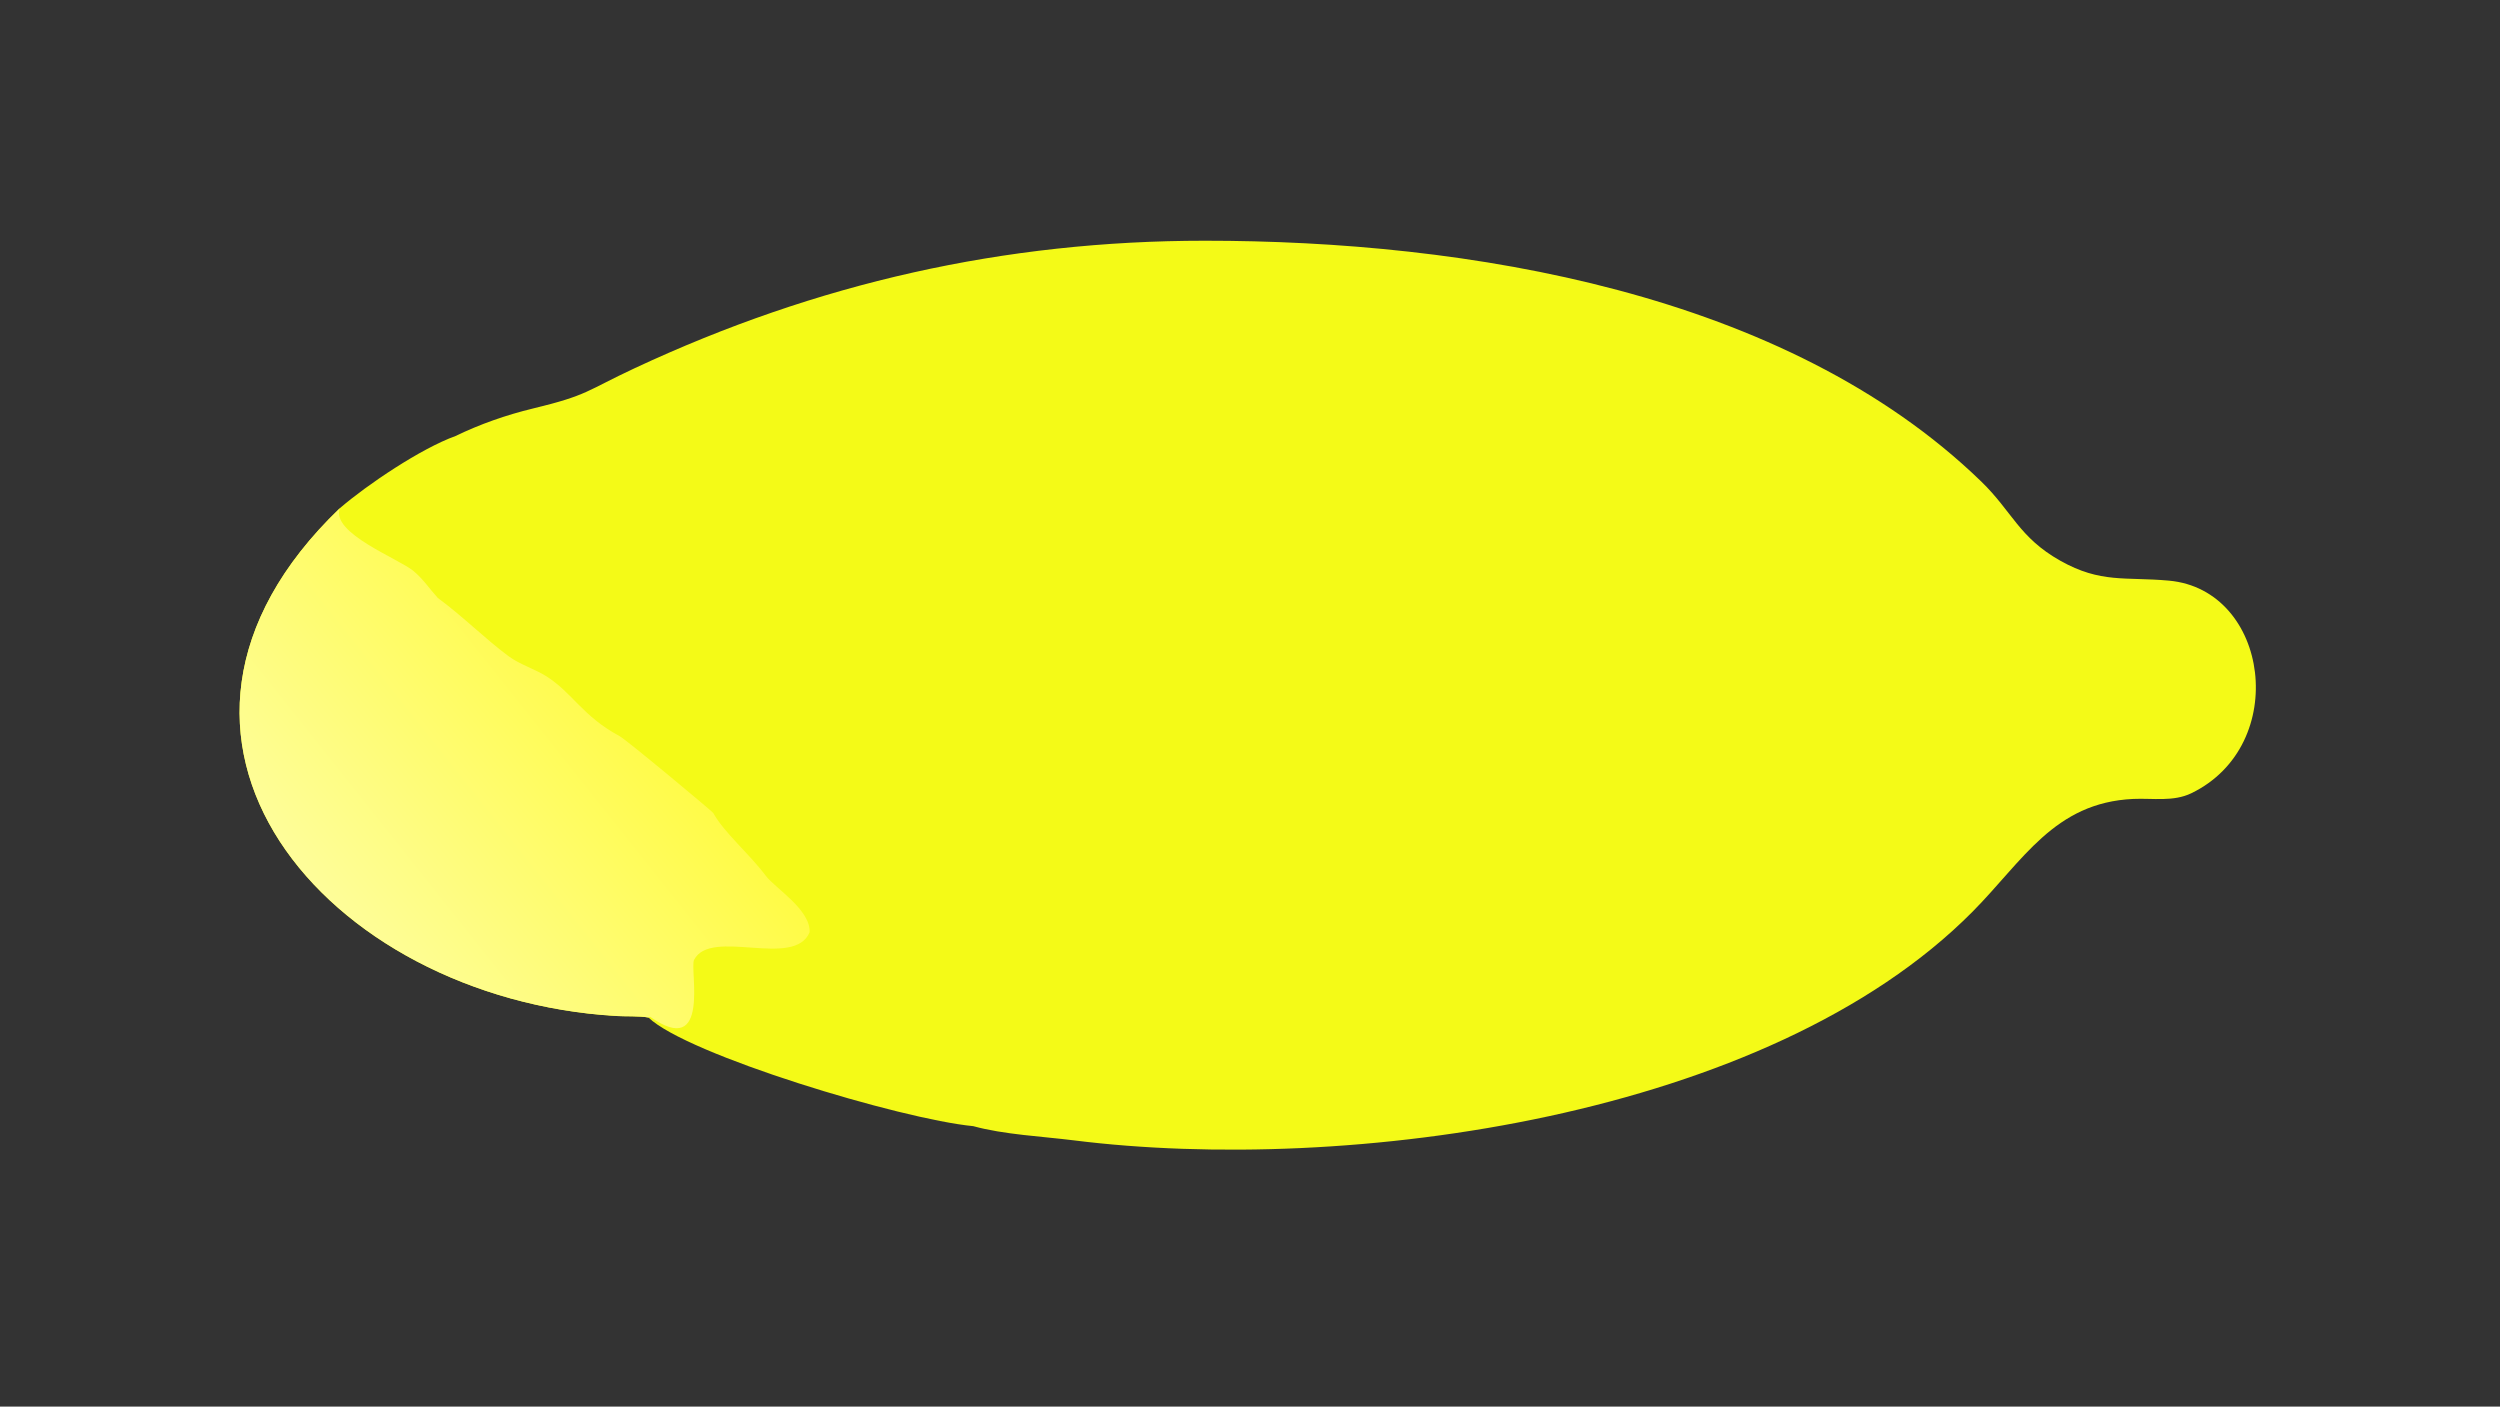
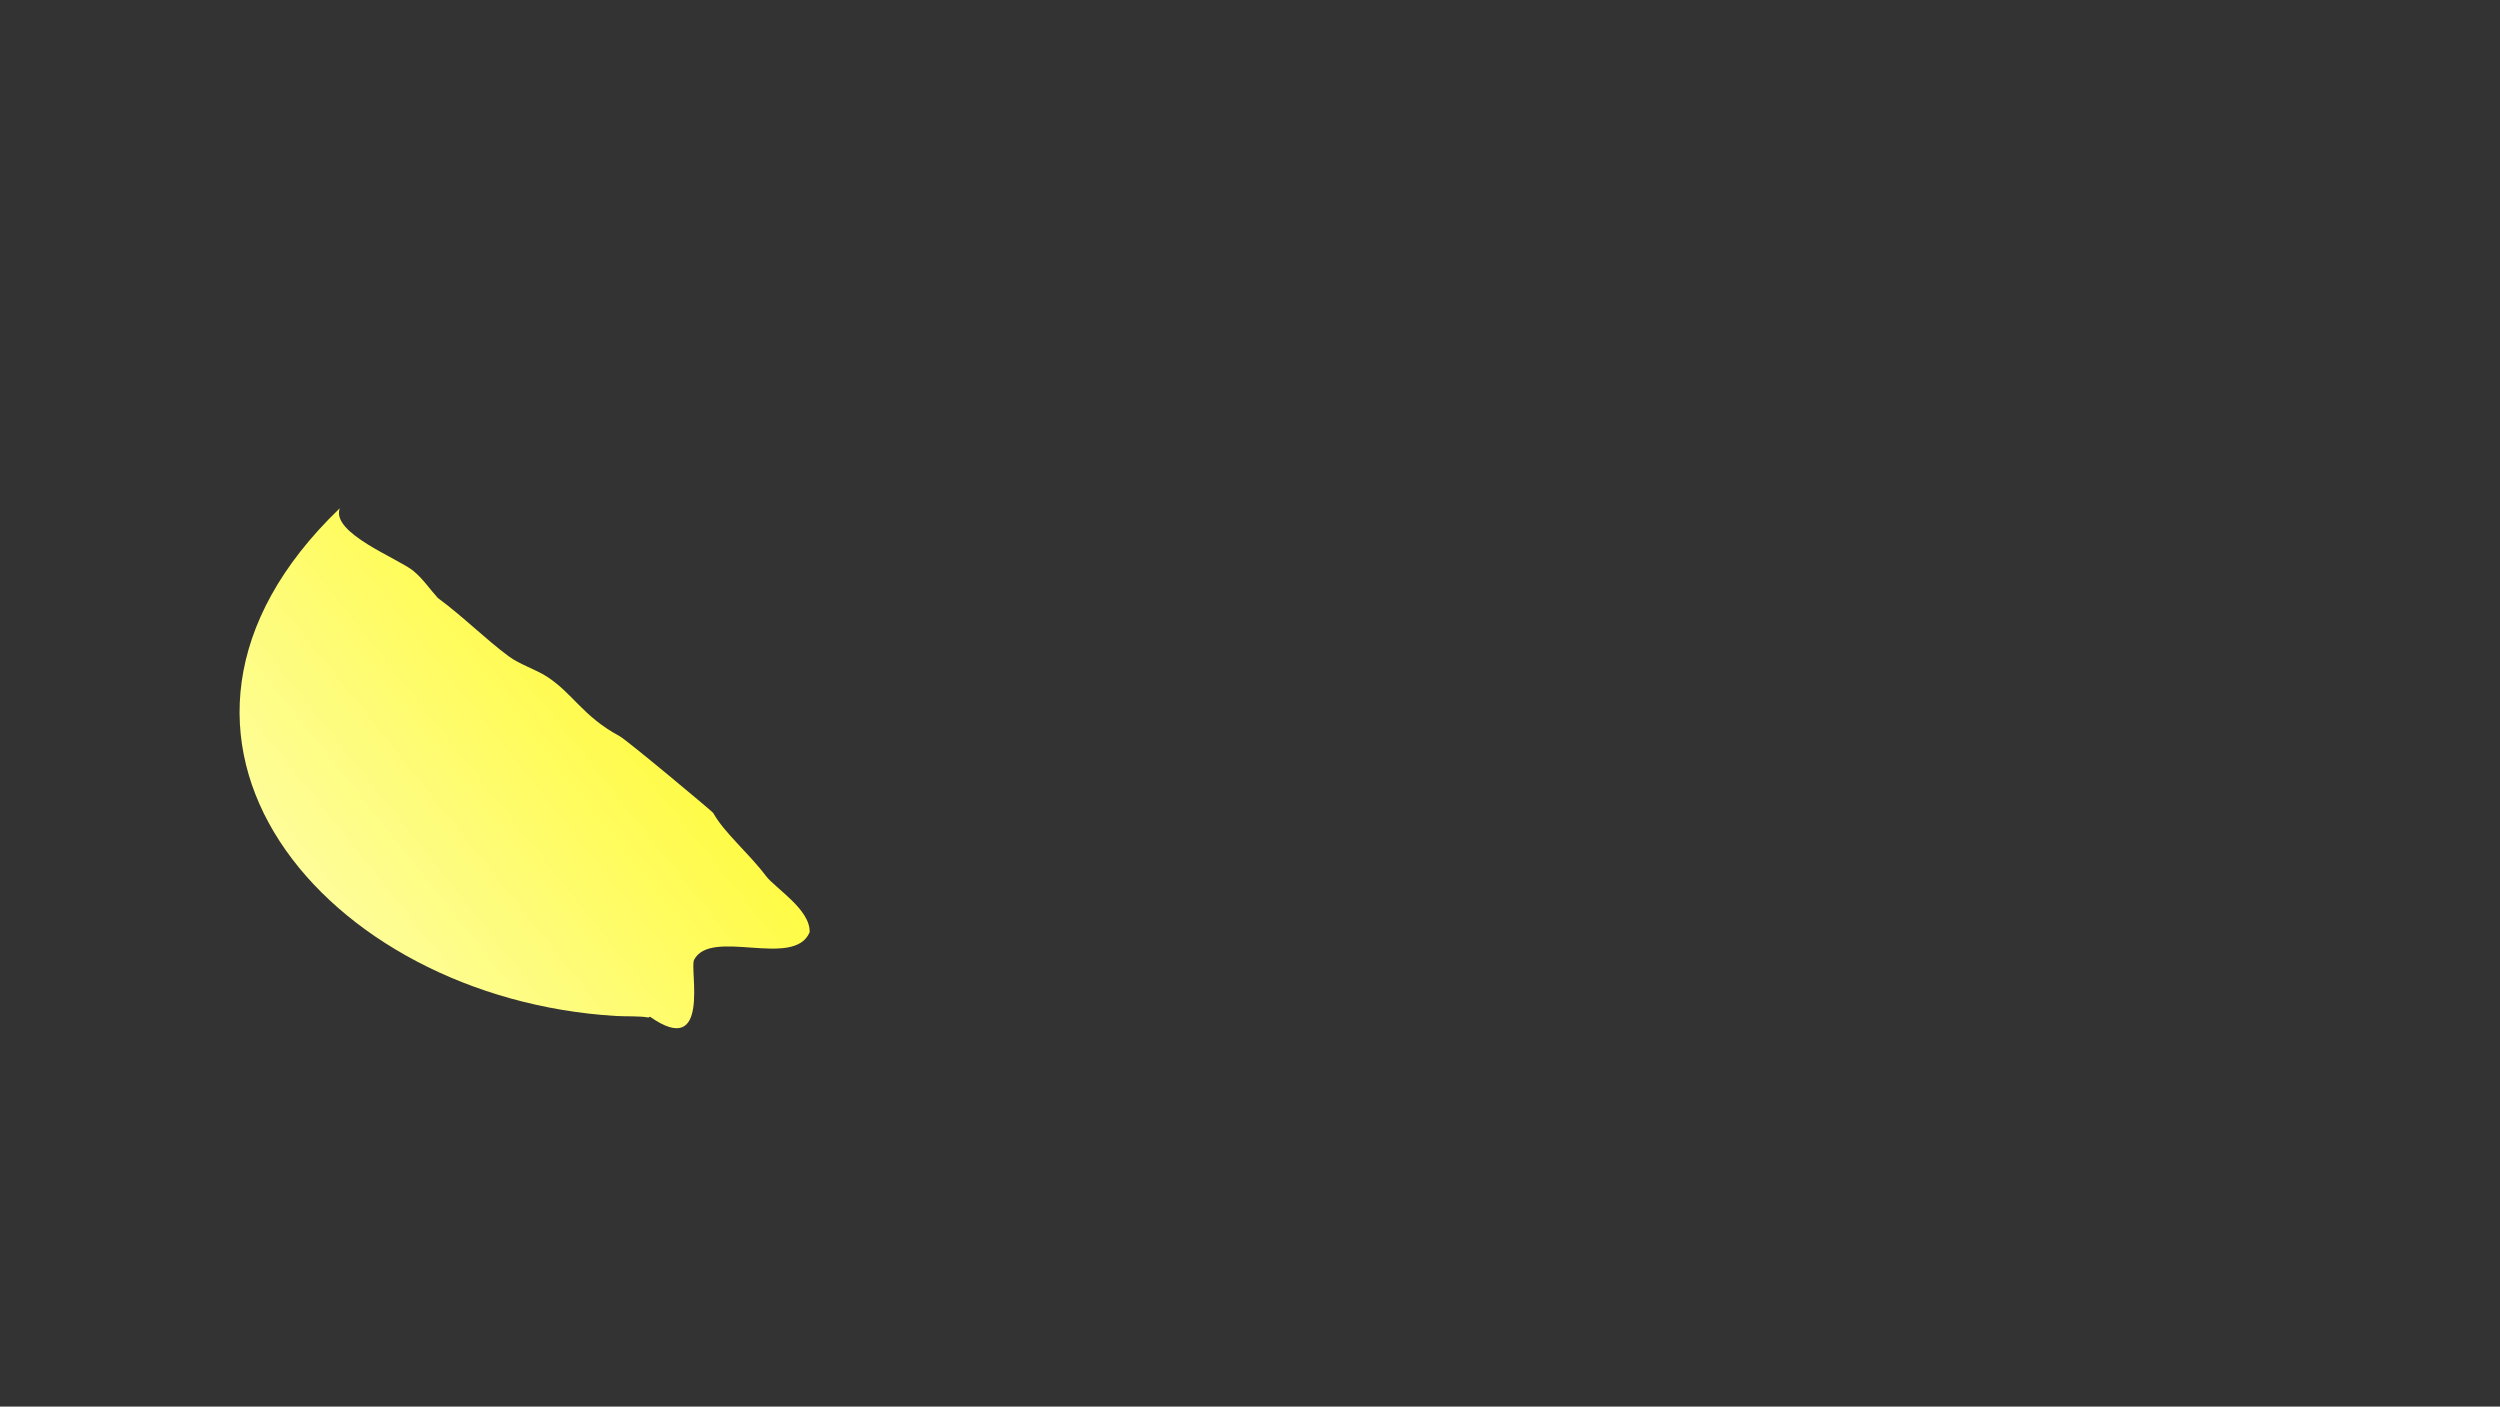
<svg xmlns="http://www.w3.org/2000/svg" width="3839" height="2160" viewBox="0 0 3839 2160">
  <rect x="0" y="0" width="3839" height="2160" fill="#333333" stroke="none" />
-   <path fill="#F4FA17" transform="matrix(4.219 0 0 4.219 6.10352e-05 0)" d="M165.808 158.696C174.683 154.388 184.275 151.034 193.859 148.715C214.197 143.794 213.116 142.374 231.019 134.01C297.367 103.014 365.584 87.622 438.55 87.618C533.534 87.612 649.876 106.234 721.105 175.245C732.416 186.204 734.813 195.597 749.916 204.098C764.644 212.387 773.557 209.898 789.422 211.336C825.962 214.648 833.696 271.246 797.575 288.722C791.026 291.891 783.465 290.469 776.44 290.791C747.672 292.111 736.357 313.249 717.982 331.804C643.595 406.922 490.151 427.508 390.856 415.06C379.429 413.627 365.303 412.948 354.246 409.891C327.791 407.336 250.062 383.868 236.017 370.35C232.804 369.745 227.634 369.997 224.17 369.79C118.42 363.409 37.083 268.171 123.671 184.989C133.674 176.374 153.287 163.197 165.808 158.696Z" />
  <defs>
    <linearGradient id="gradient_0" gradientUnits="userSpaceOnUse" x1="226.311" y1="249.672" x2="122.501" y2="332.192">
      <stop offset="0" stop-color="#FFFB46" />
      <stop offset="1" stop-color="#FEFD99" />
    </linearGradient>
  </defs>
  <path fill="url(#gradient_0)" transform="matrix(4.219 0 0 4.219 6.10352e-05 0)" d="M236.017 370.35C232.804 369.745 227.634 369.997 224.17 369.79C118.42 363.409 37.083 268.171 123.671 184.989C120.362 194.081 145.036 203.269 150.529 207.853C154.049 210.791 156.315 214.279 159.359 217.643C168.541 224.402 176.775 232.685 185.2 238.909C189.118 241.803 194.86 243.604 198.855 246.144C208.475 252.264 212.01 260.672 225.505 267.93C228.152 269.354 259.304 295.381 259.576 295.871C263.654 303.197 272.332 310.28 278.8 318.845C282.11 323.249 295.072 331.094 294.678 339.331C289.014 352.691 258.686 337.556 252.62 349.375C250.911 352.705 258.857 385.724 236.578 370.053L236.017 370.35Z" />
</svg>